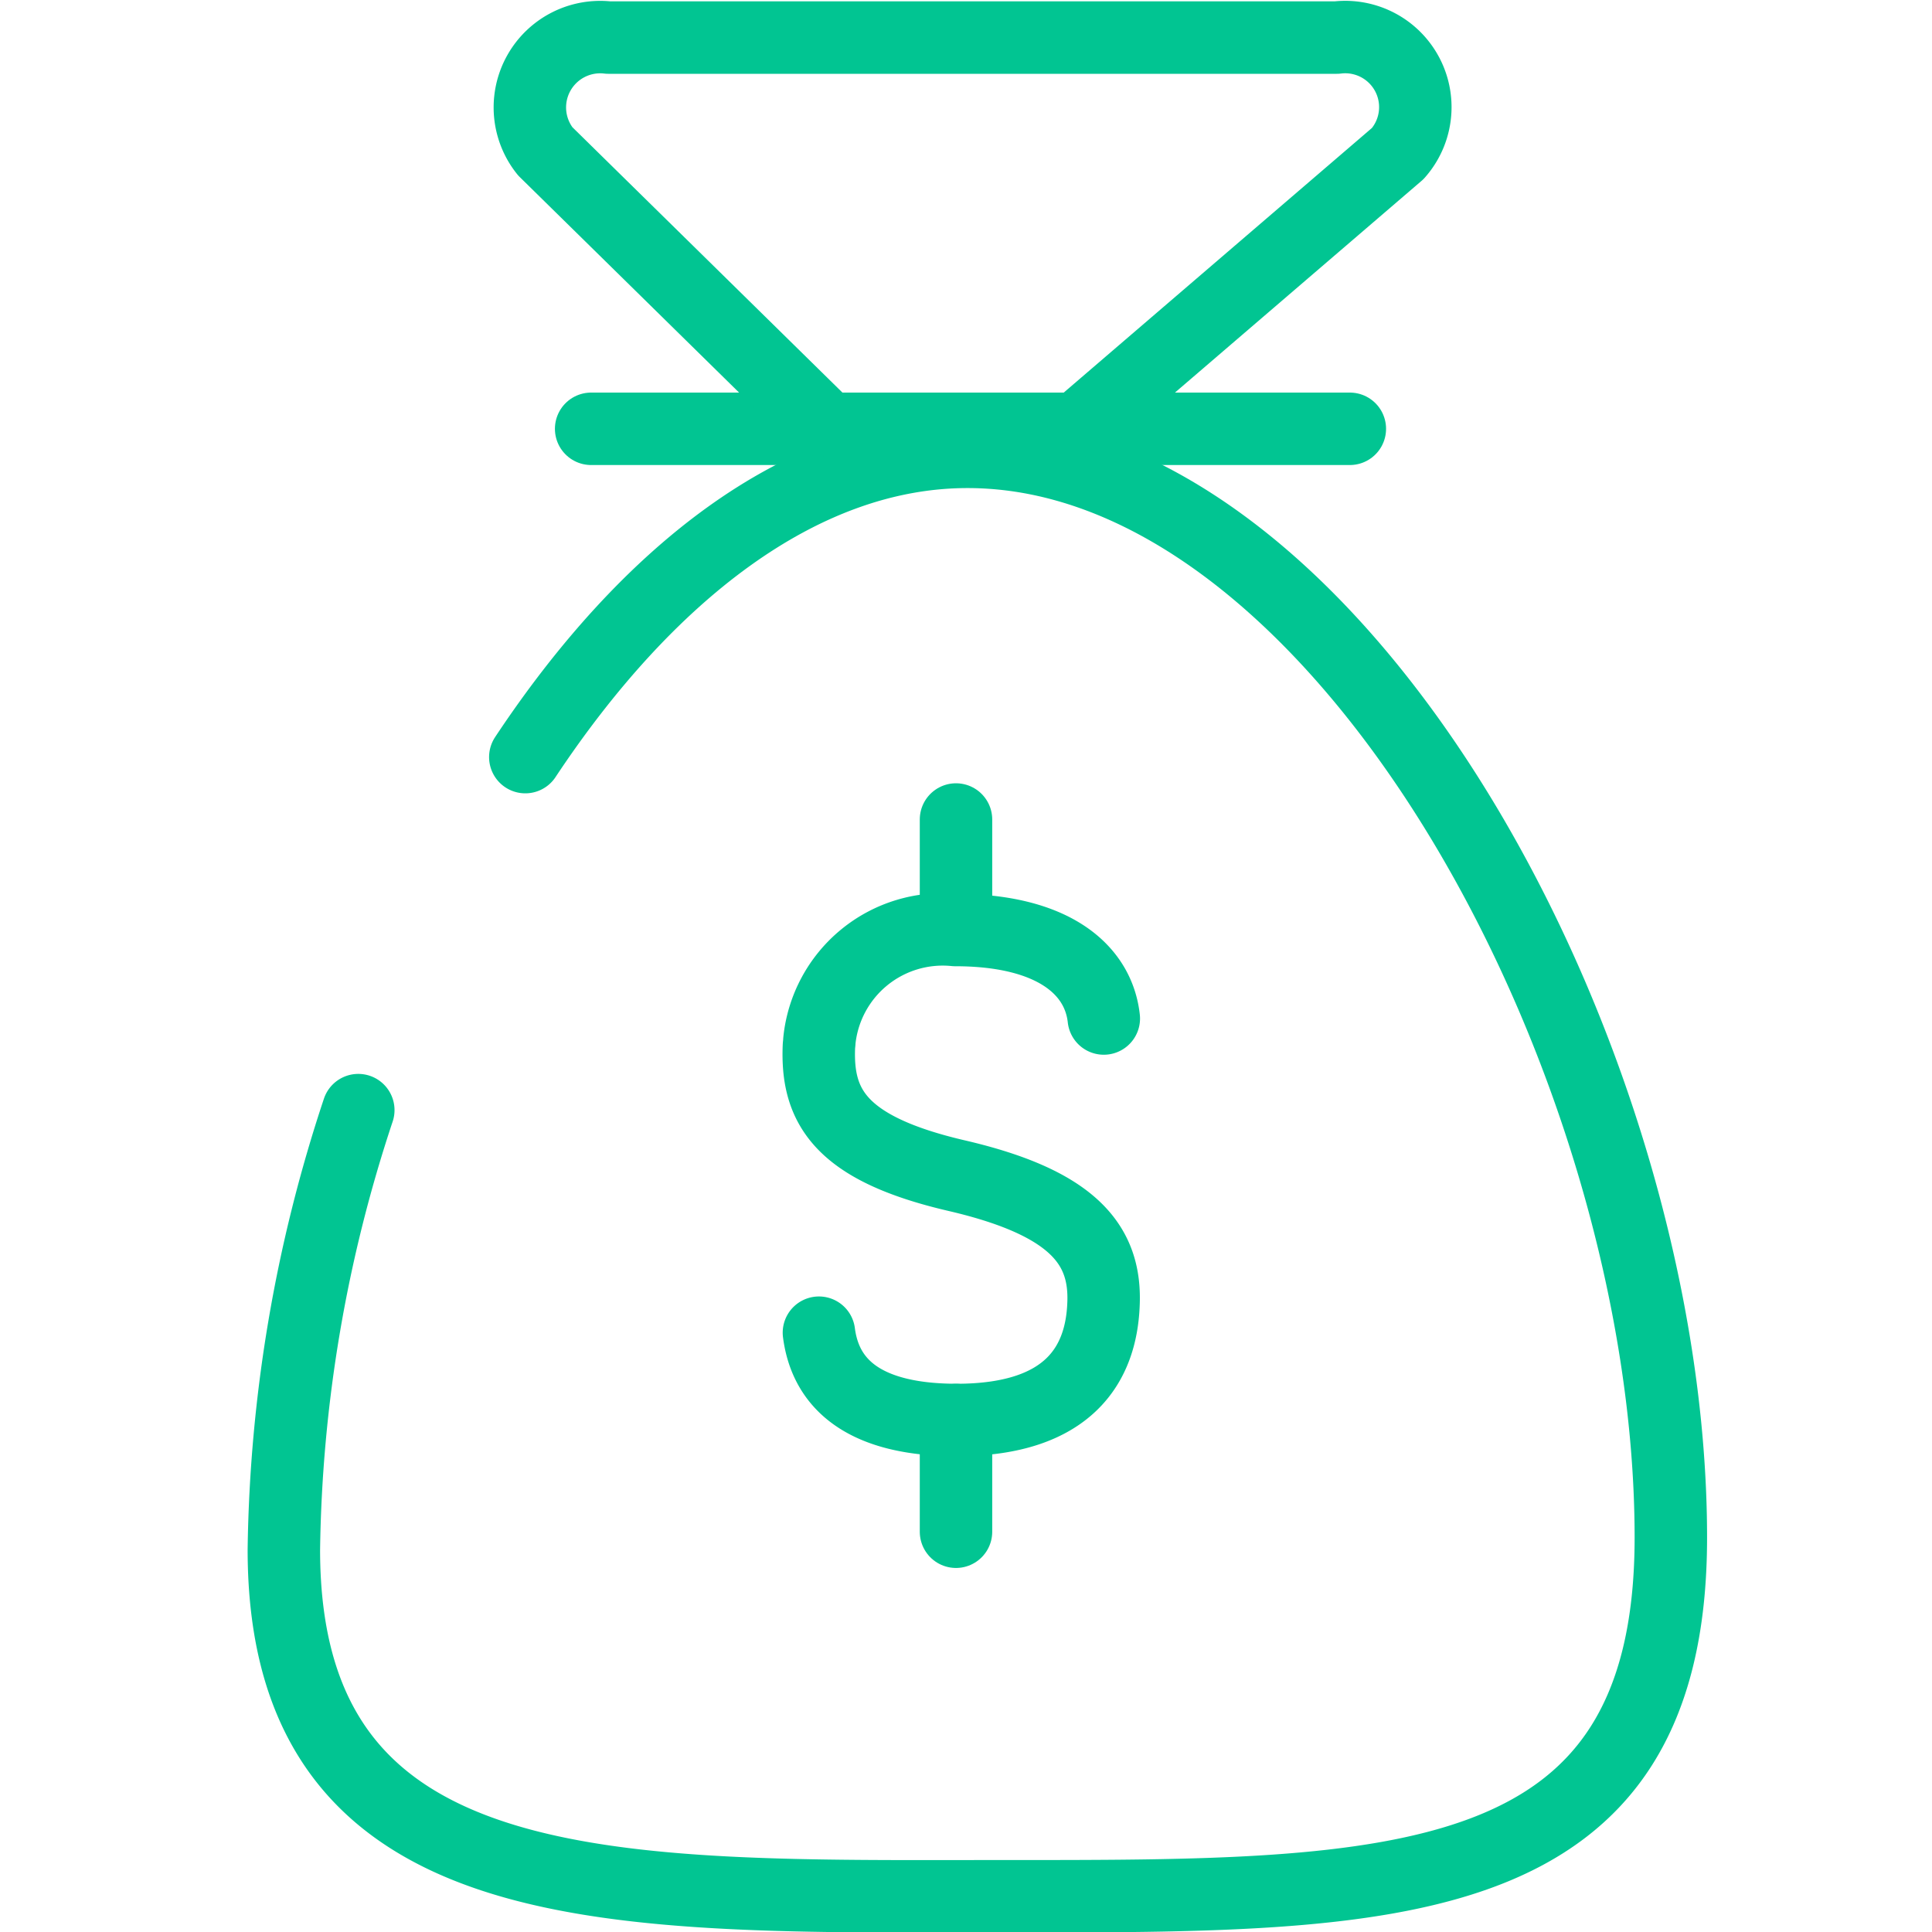
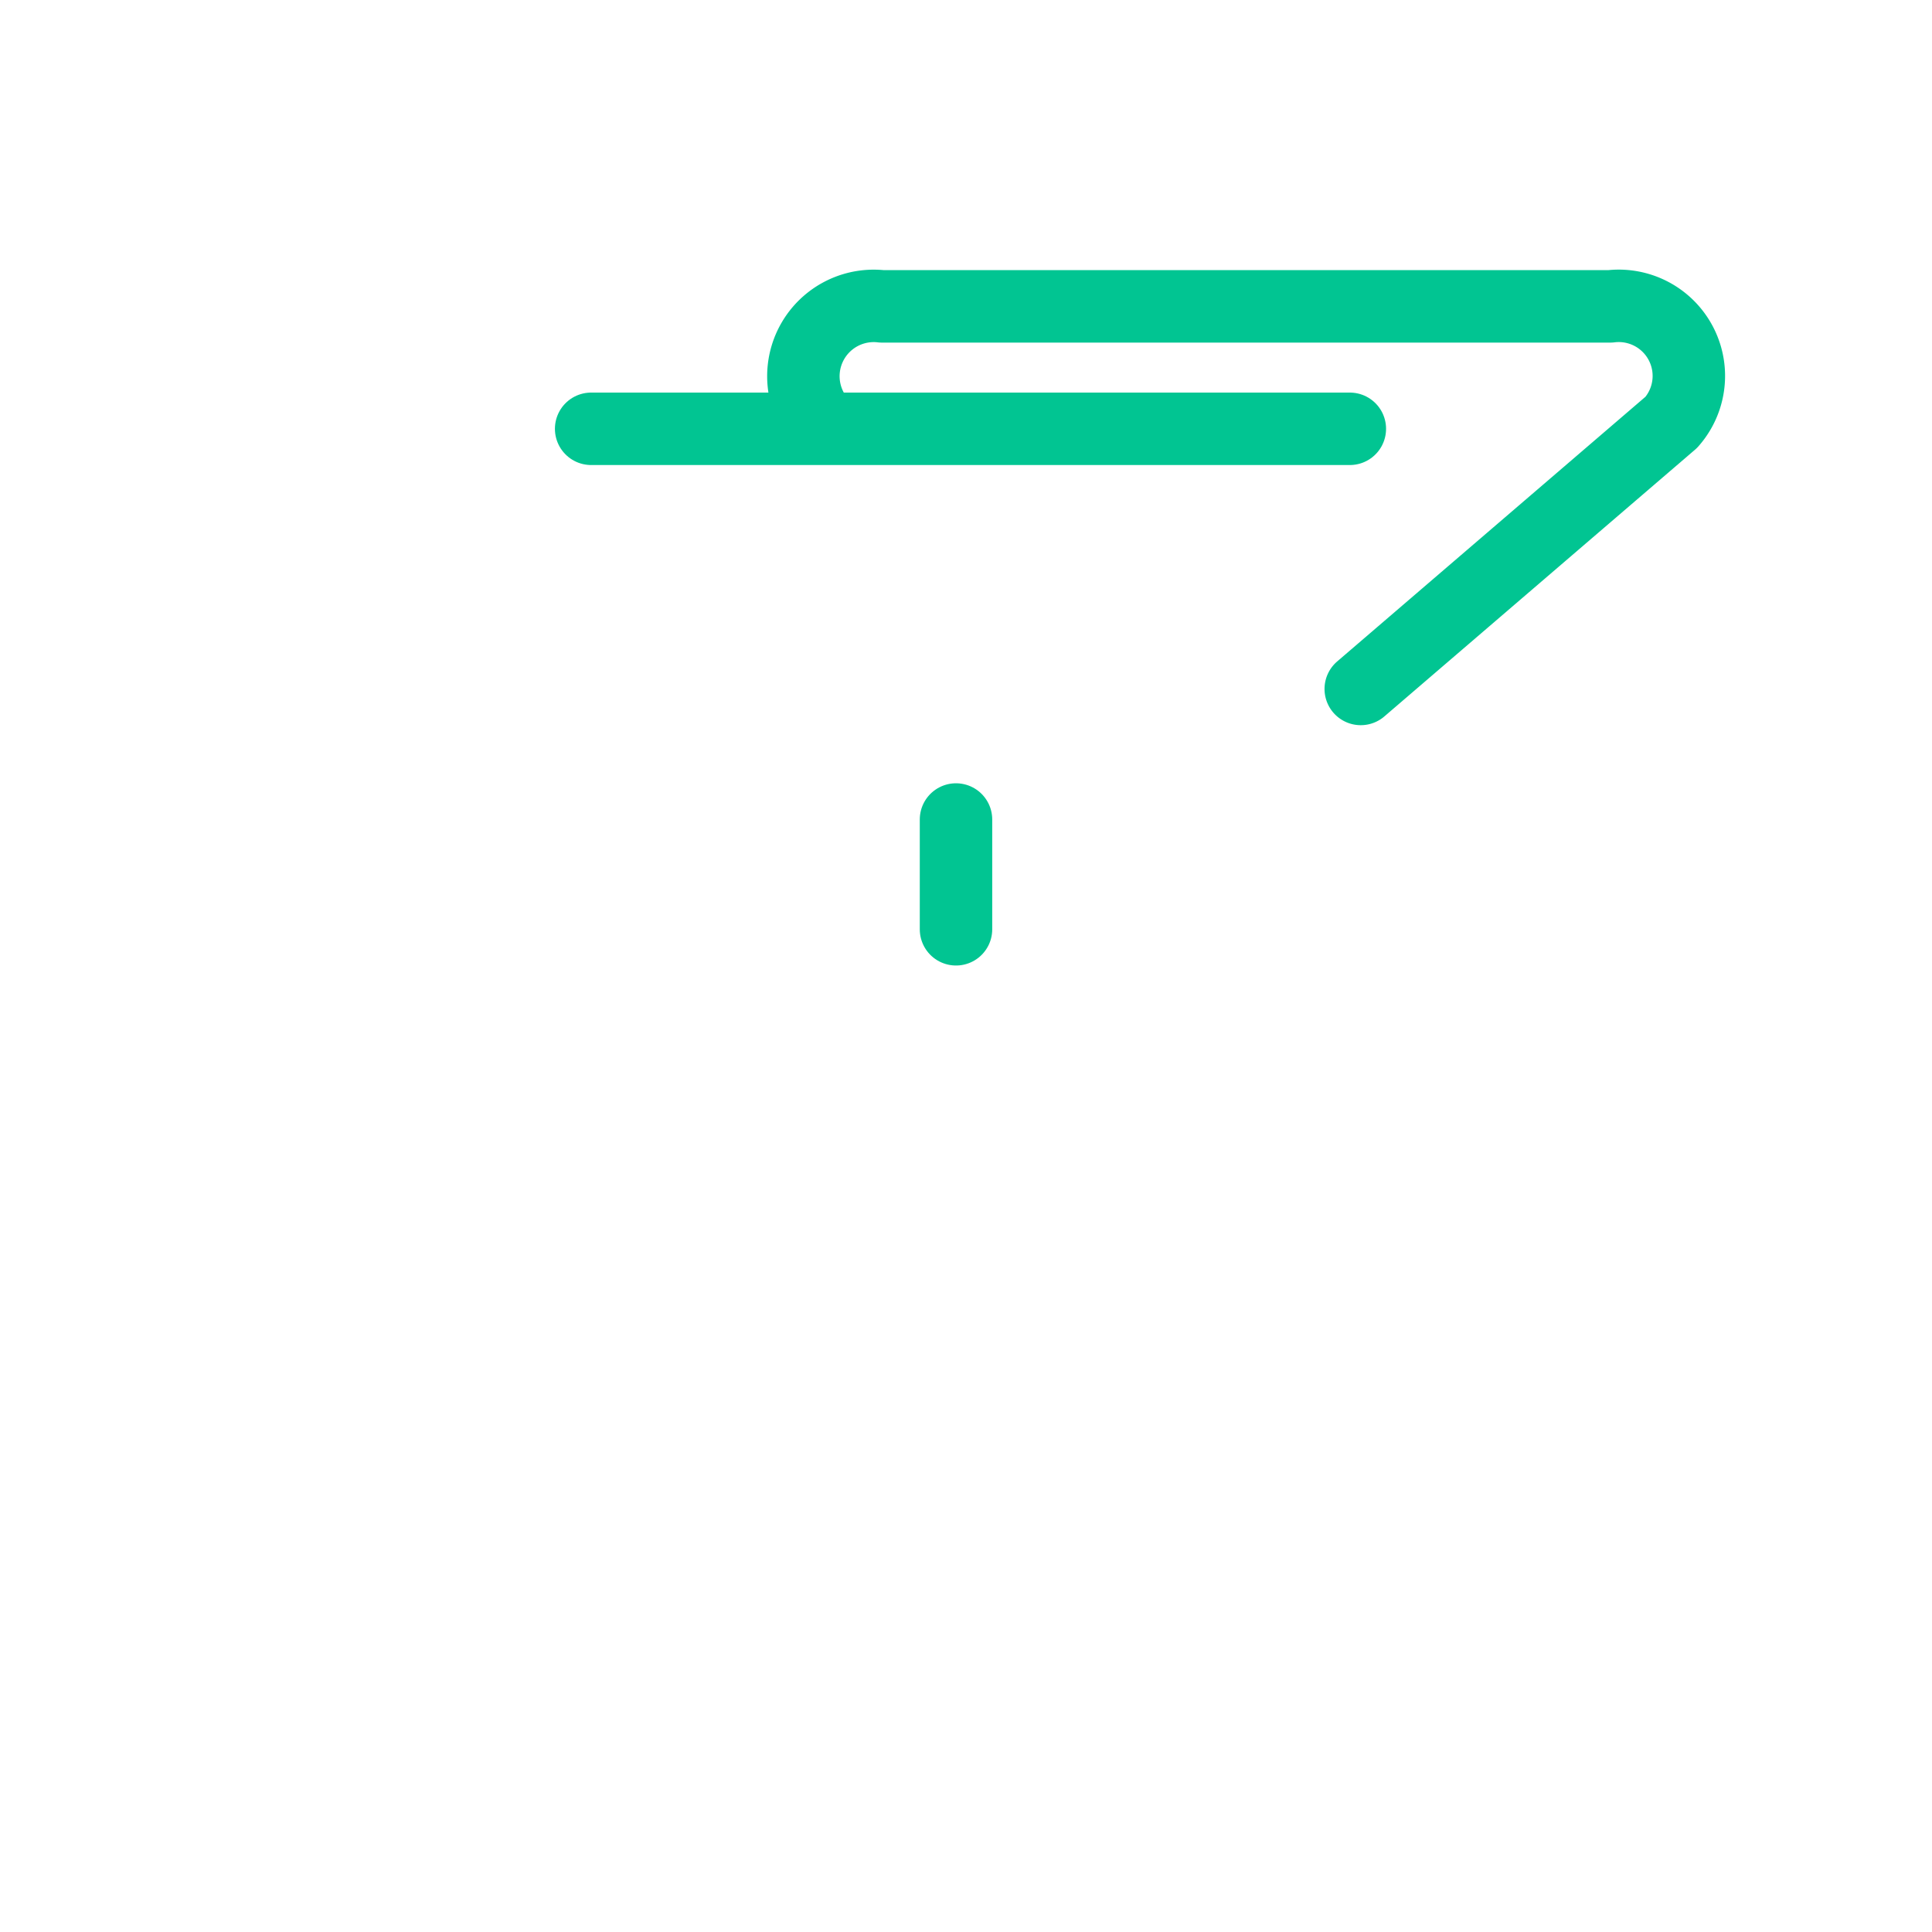
<svg xmlns="http://www.w3.org/2000/svg" id="Antecipação_décimo_terceiro" data-name="Antecipação décimo terceiro" width="40" height="40" viewBox="0 0 40 40">
  <defs>
    <clipPath id="clip-path">
      <rect id="Retângulo_4363" data-name="Retângulo 4363" width="40" height="40" transform="translate(-1)" fill="#fff" stroke="#01c592" stroke-width="1.25" />
    </clipPath>
  </defs>
  <g id="Grupo_de_máscara_37" data-name="Grupo de máscara 37" transform="translate(1)" clip-path="url(#clip-path)">
    <g id="Grupo_26467" data-name="Grupo 26467" transform="translate(4.159 0.778)">
      <g id="Grupo_23860" data-name="Grupo 23860" transform="translate(0.717 0)">
-         <path id="Caminho_10216" data-name="Caminho 10216" d="M-4847.723-5062.165" transform="translate(4857.591 5070.742)" fill="none" stroke="#01c592" stroke-linecap="round" stroke-linejoin="round" stroke-width="1.5" />
-         <path id="Caminho_10217" data-name="Caminho 10217" d="M-4950.747-5055.844c2.478-3.738,5.681-6.32,9.156-6.32,7.757,0,14.561,12.617,14.561,22.478,0,7.462-5.735,7.427-13.774,7.427s-14.942.287-14.942-7.176a30.047,30.047,0,0,1,1.541-9.1" transform="translate(4955.747 5070.741)" fill="none" stroke="#01c592" stroke-linecap="round" stroke-linejoin="round" stroke-width="1.5" />
        <line id="Linha_50" data-name="Linha 50" x2="15.708" transform="translate(6.363 8.1)" fill="none" stroke="#01c592" stroke-linecap="round" stroke-linejoin="round" stroke-width="1.5" />
        <g id="Grupo_23859" data-name="Grupo 23859" transform="translate(5.066)">
-           <path id="Caminho_10218" data-name="Caminho 10218" d="M-4894.278-5148.146l-5.663-5.565a1.456,1.456,0,0,1,1.308-2.354h15.079a1.451,1.451,0,0,1,1.265,2.4l-6.43,5.521" transform="translate(4900.287 5156.065)" fill="none" stroke="#01c592" stroke-linecap="round" stroke-linejoin="round" stroke-width="1.5" />
+           <path id="Caminho_10218" data-name="Caminho 10218" d="M-4894.278-5148.146a1.456,1.456,0,0,1,1.308-2.354h15.079a1.451,1.451,0,0,1,1.265,2.4l-6.43,5.521" transform="translate(4900.287 5156.065)" fill="none" stroke="#01c592" stroke-linecap="round" stroke-linejoin="round" stroke-width="1.5" />
        </g>
-         <path id="Stroke_7739" data-name="Stroke 7739" d="M-1026.644,410.217c-.111-1.012-1.047-1.832-3.076-1.832a2.567,2.567,0,0,0-2.813,2.295c0,.036-.007.072-.009.108-.053,1.242.43,2.12,2.853,2.683s3.1,1.441,3.038,2.681c-.052,1.188-.683,2.377-3.038,2.377-2.257,0-2.752-1.032-2.853-1.807" transform="translate(1043.621 -389.908)" fill="none" stroke="#01c592" stroke-linecap="round" stroke-linejoin="round" stroke-width="1.5" />
-         <path id="Stroke_7741" data-name="Stroke 7741" d="M-1028.224,423.827v2.313" transform="translate(1042.141 -395.205)" fill="none" stroke="#01c592" stroke-linecap="round" stroke-linejoin="round" stroke-width="1.5" />
        <path id="Stroke_7743" data-name="Stroke 7743" d="M-1028.224,404.912v2.273" transform="translate(1042.141 -388.723)" fill="none" stroke="#01c592" stroke-linecap="round" stroke-linejoin="round" stroke-width="1.5" />
      </g>
    </g>
  </g>
</svg>